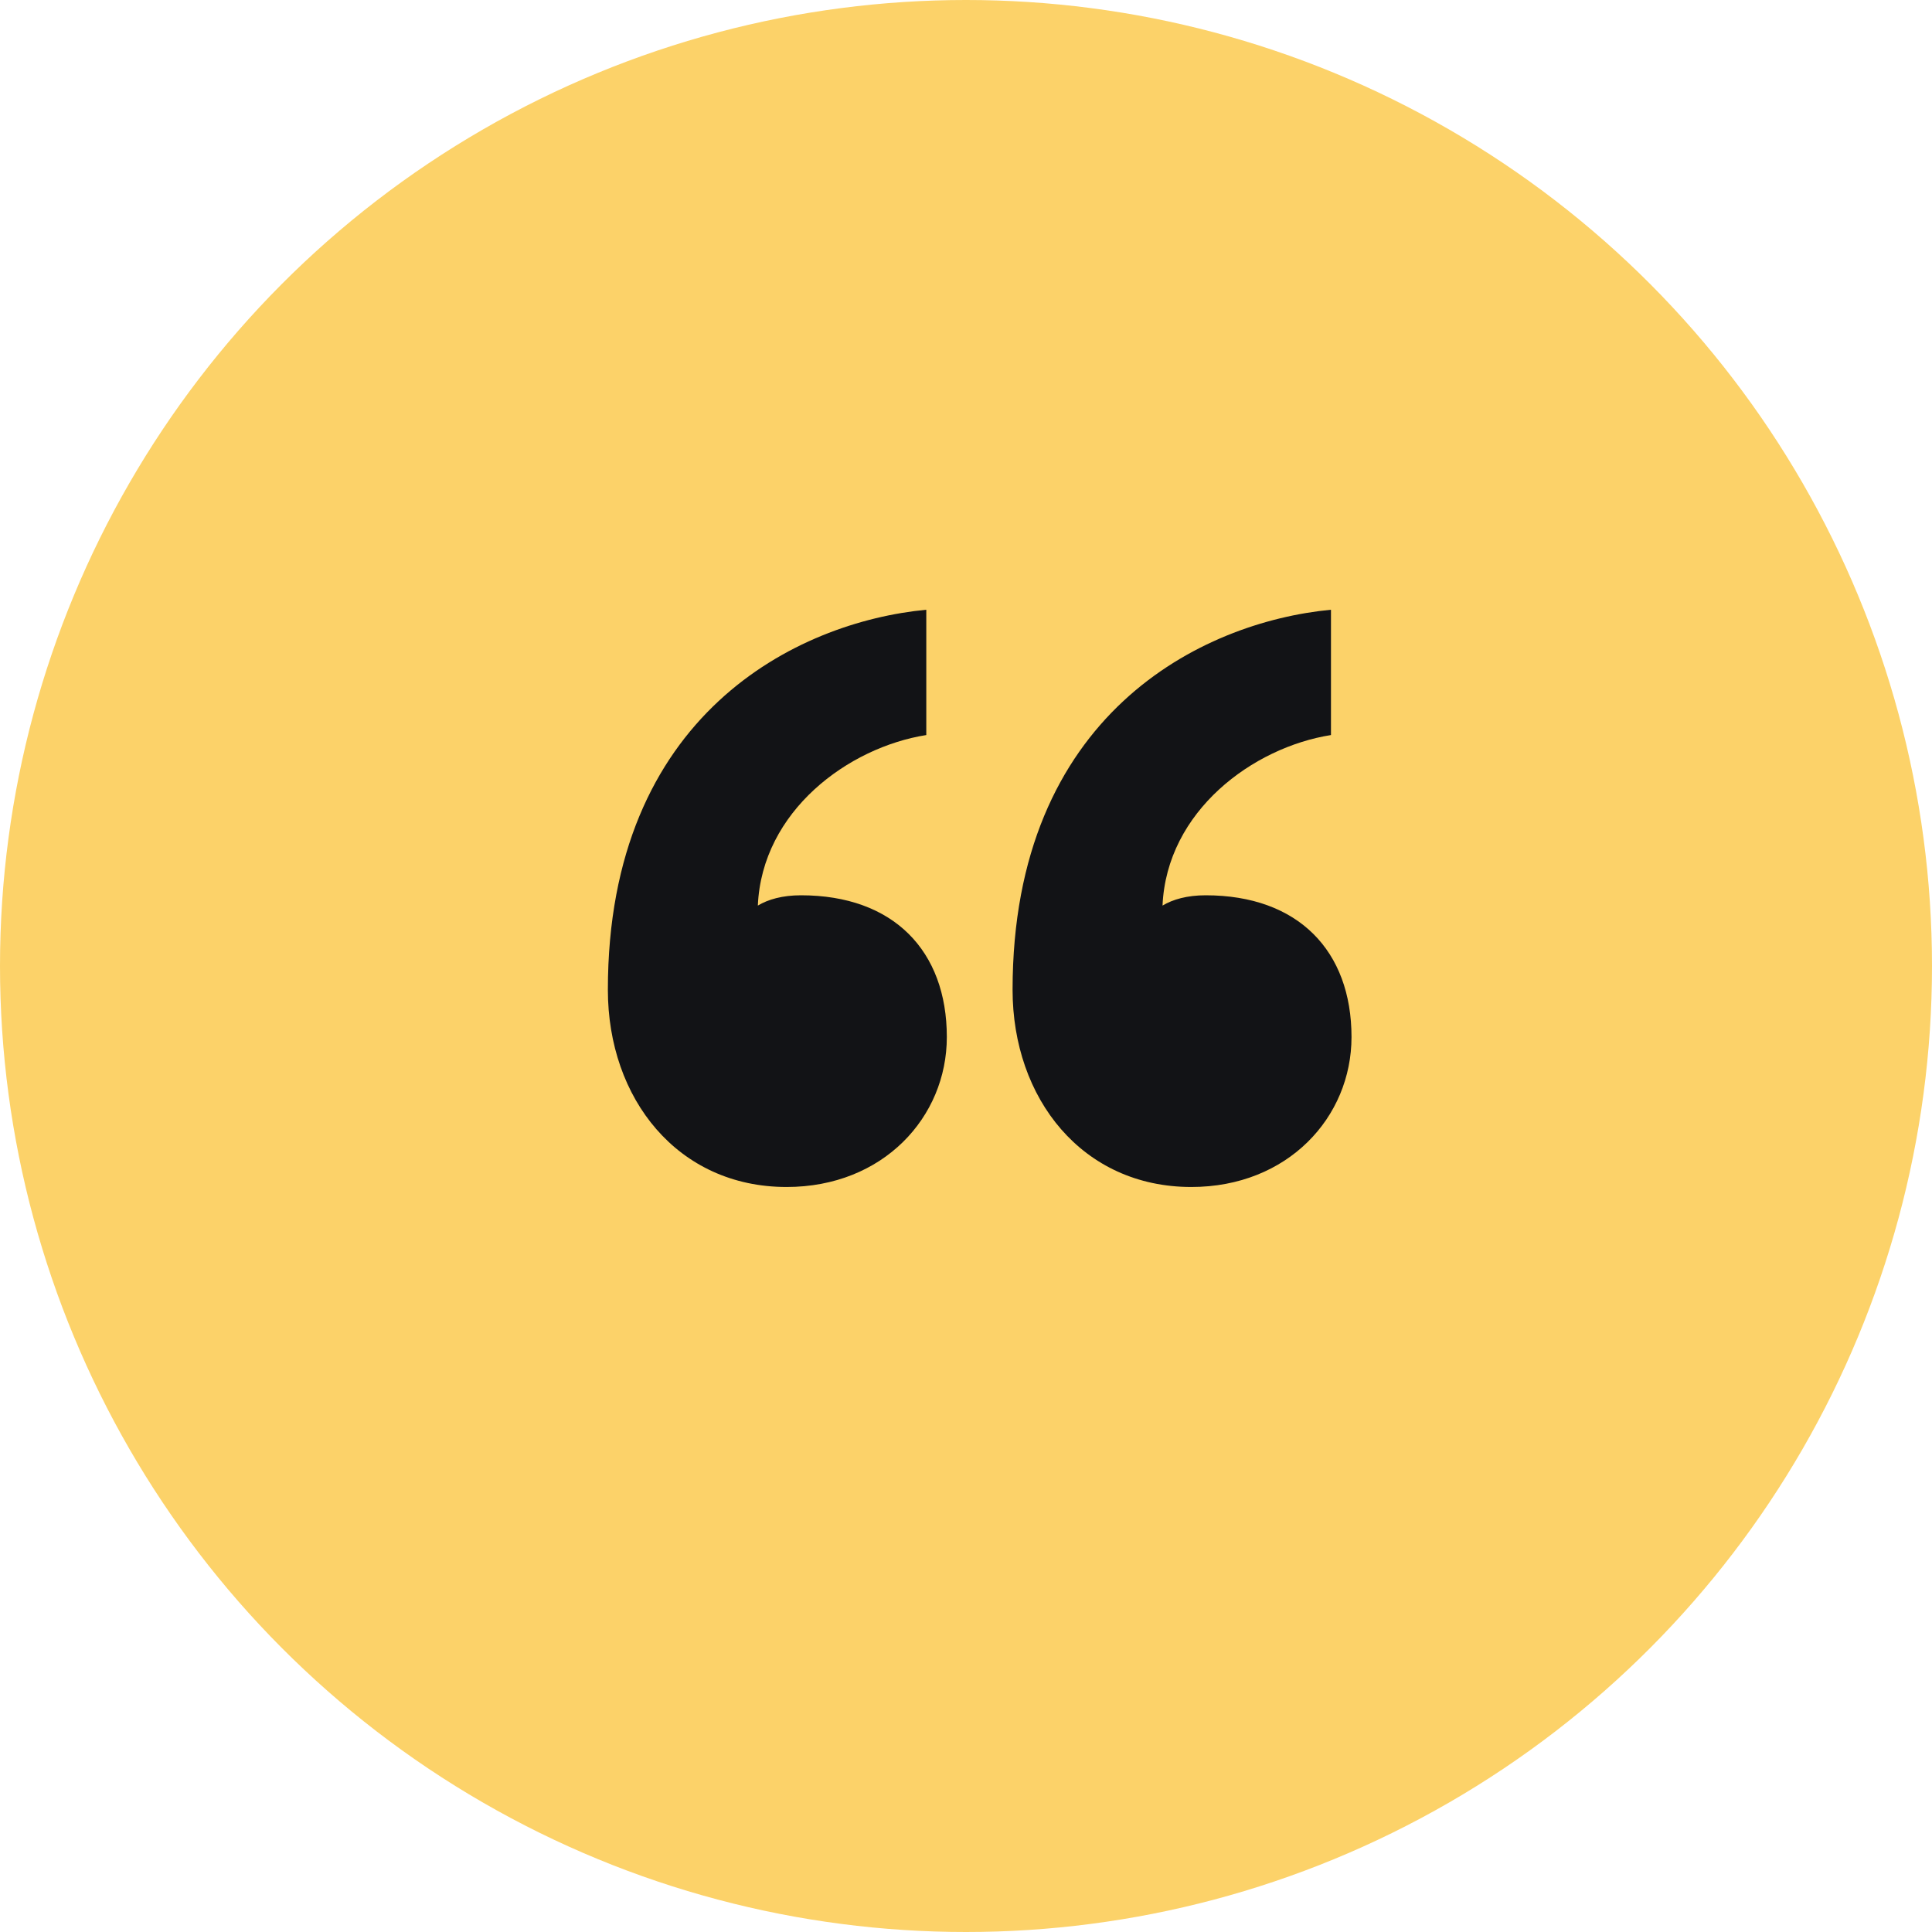
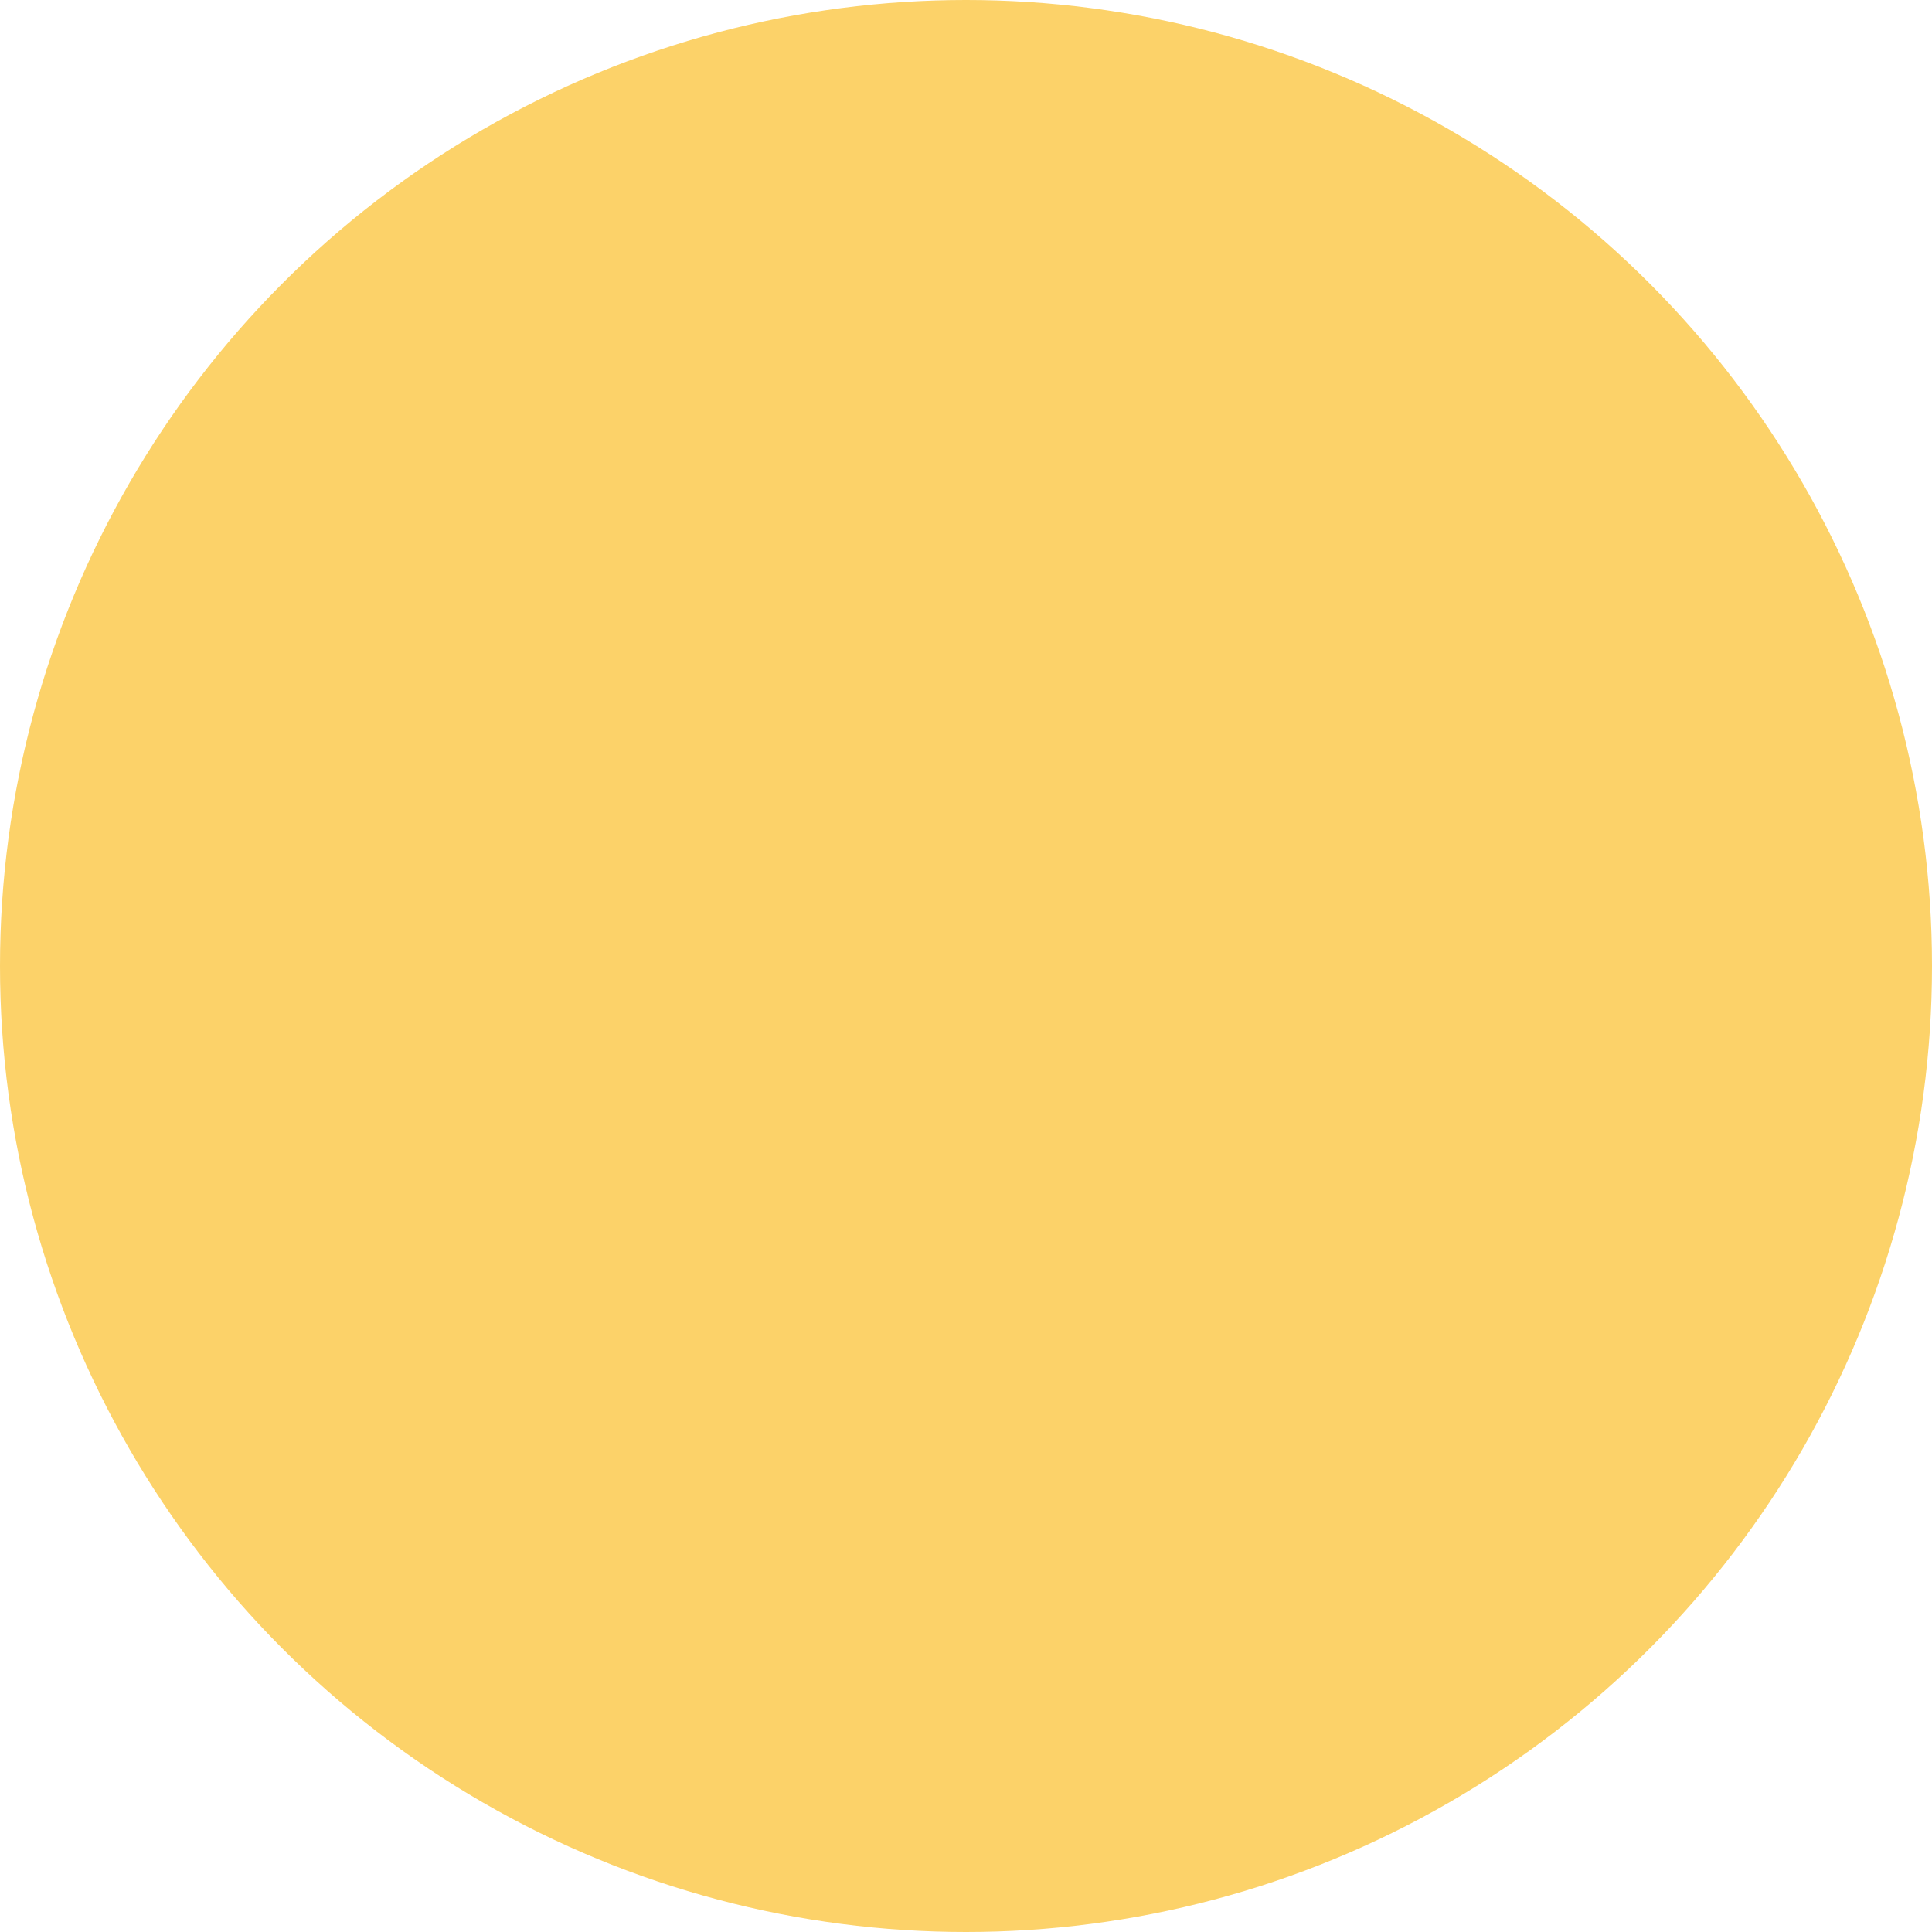
<svg xmlns="http://www.w3.org/2000/svg" width="65" height="65" viewBox="0 0 65 65" fill="none">
  <circle cx="32.5" cy="32.5" r="32.5" fill="#FCD269" />
-   <path d="M31.855 34.89C31.855 37.586 29.712 39.935 26.464 39.935C22.801 39.935 20.451 36.964 20.451 33.3C20.451 24.039 26.81 20.929 31.164 20.514V24.73C28.538 25.145 25.635 27.288 25.497 30.467C25.842 30.259 26.326 30.121 26.948 30.121C30.058 30.121 31.855 31.987 31.855 34.89ZM45.47 34.89C45.47 37.586 43.328 39.935 40.08 39.935C36.416 39.935 34.067 36.964 34.067 33.3C34.067 24.039 40.425 20.929 44.779 20.514V24.73C42.153 25.145 39.25 27.288 39.112 30.467C39.458 30.259 39.941 30.121 40.563 30.121C43.673 30.121 45.47 31.987 45.47 34.89Z" fill="#121316" />
</svg>